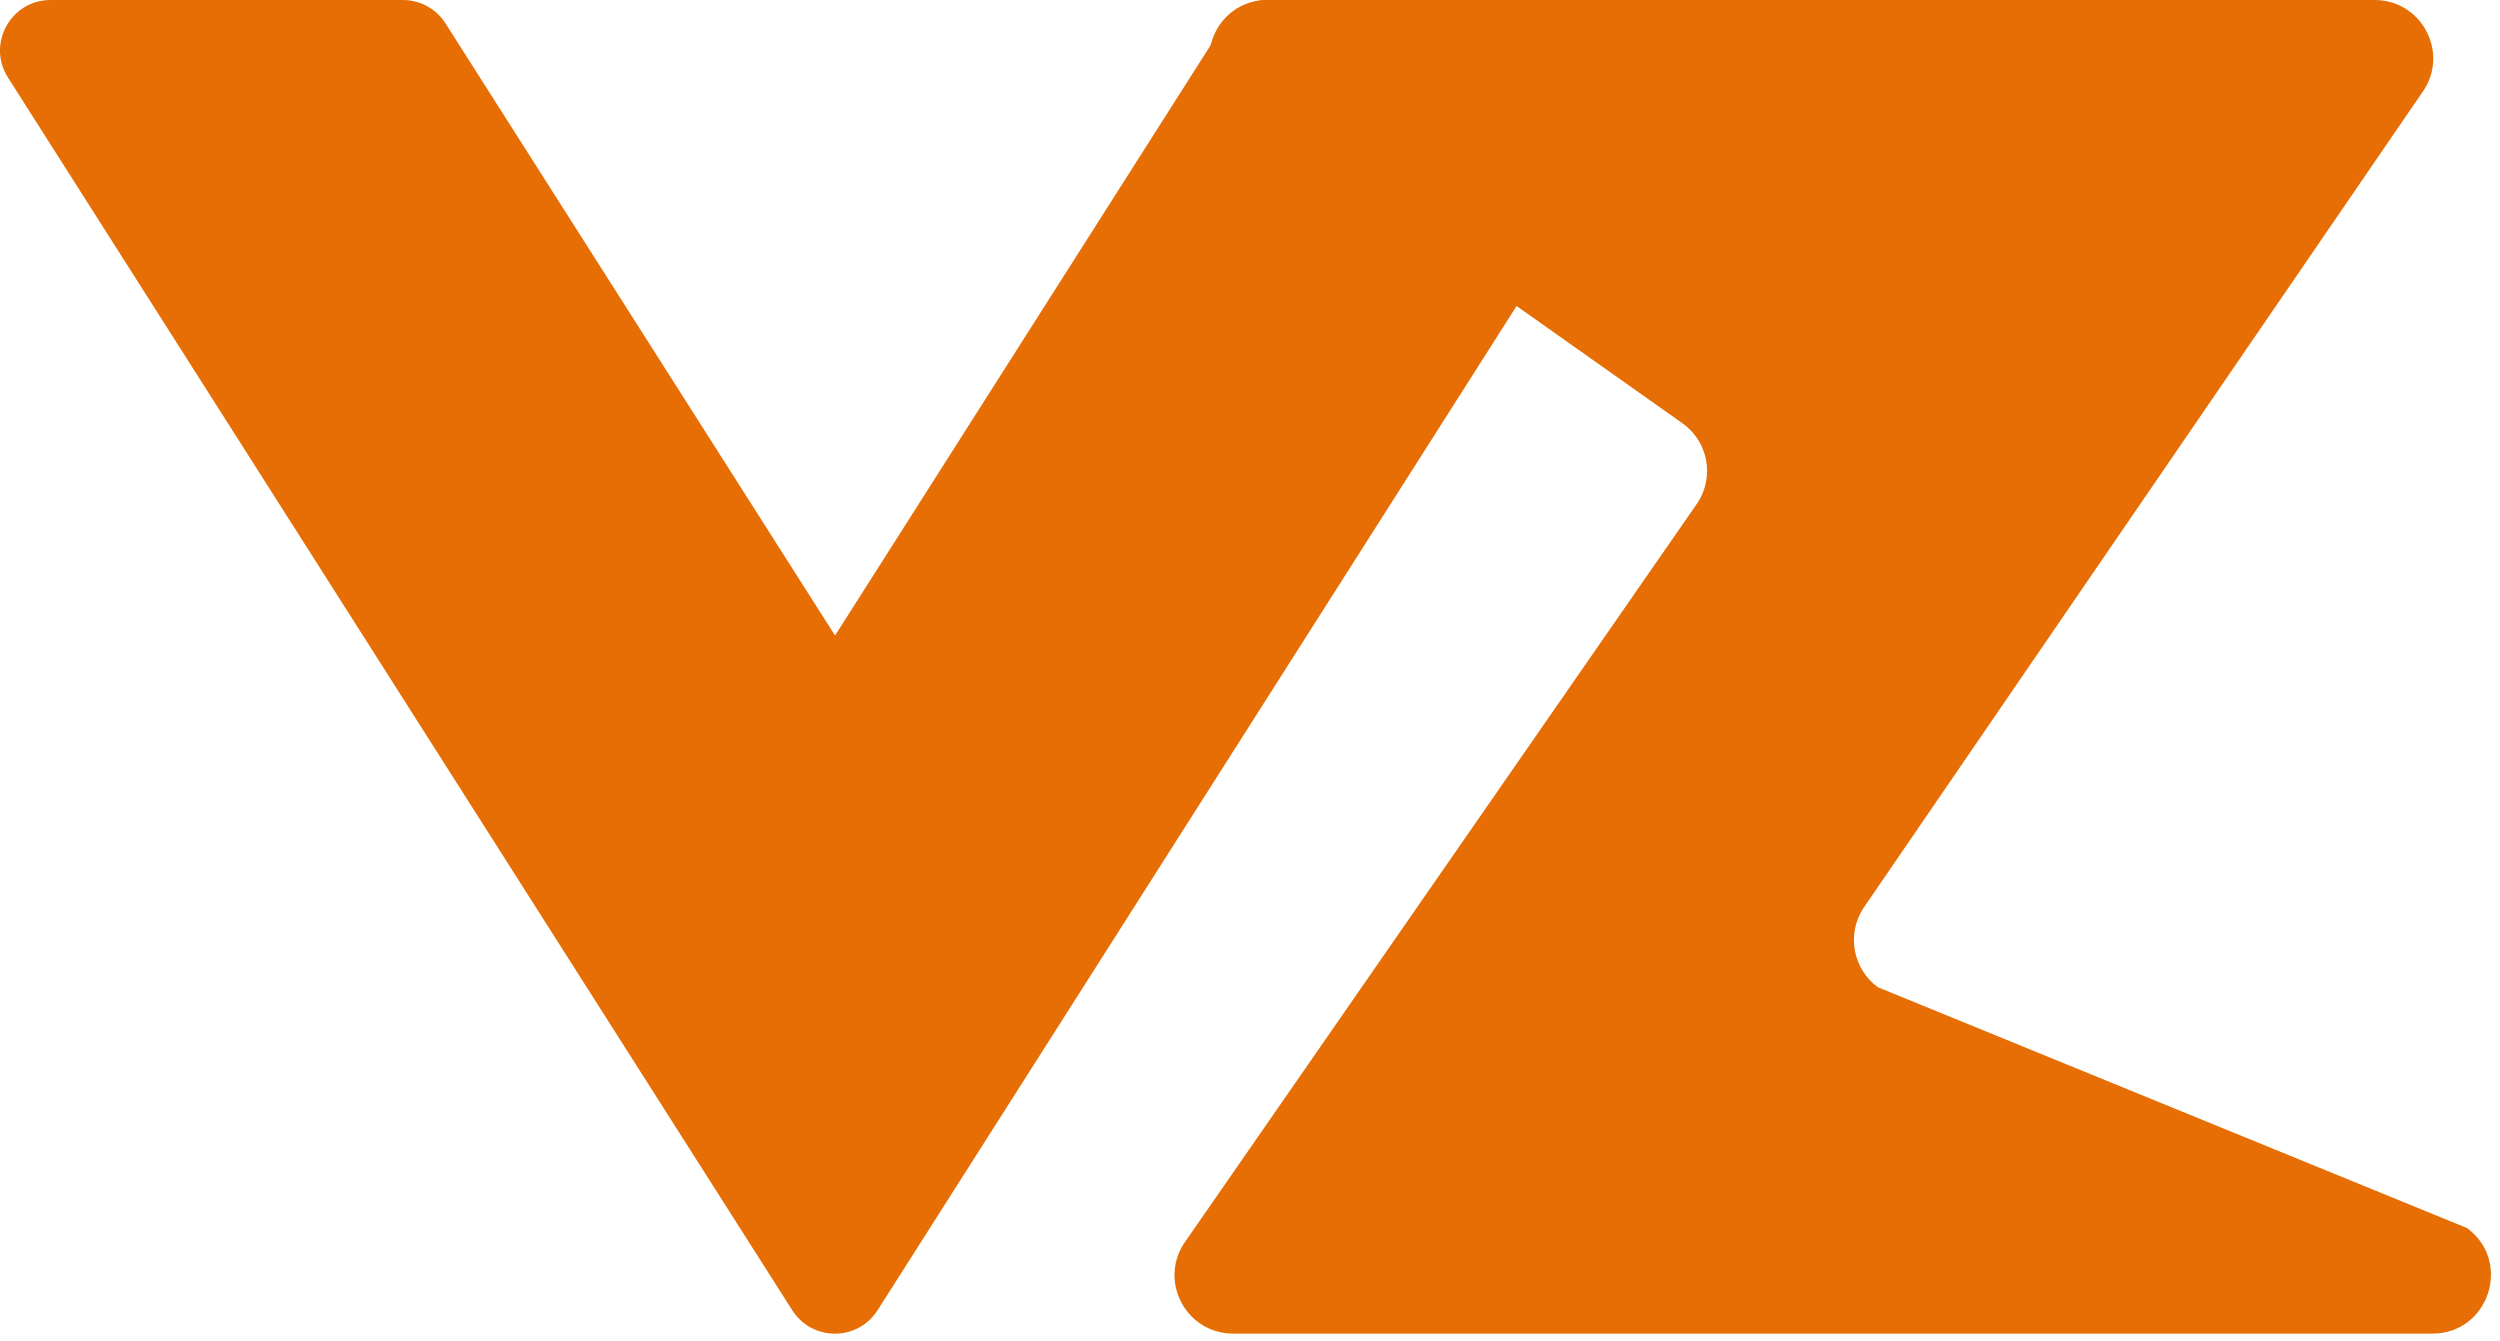
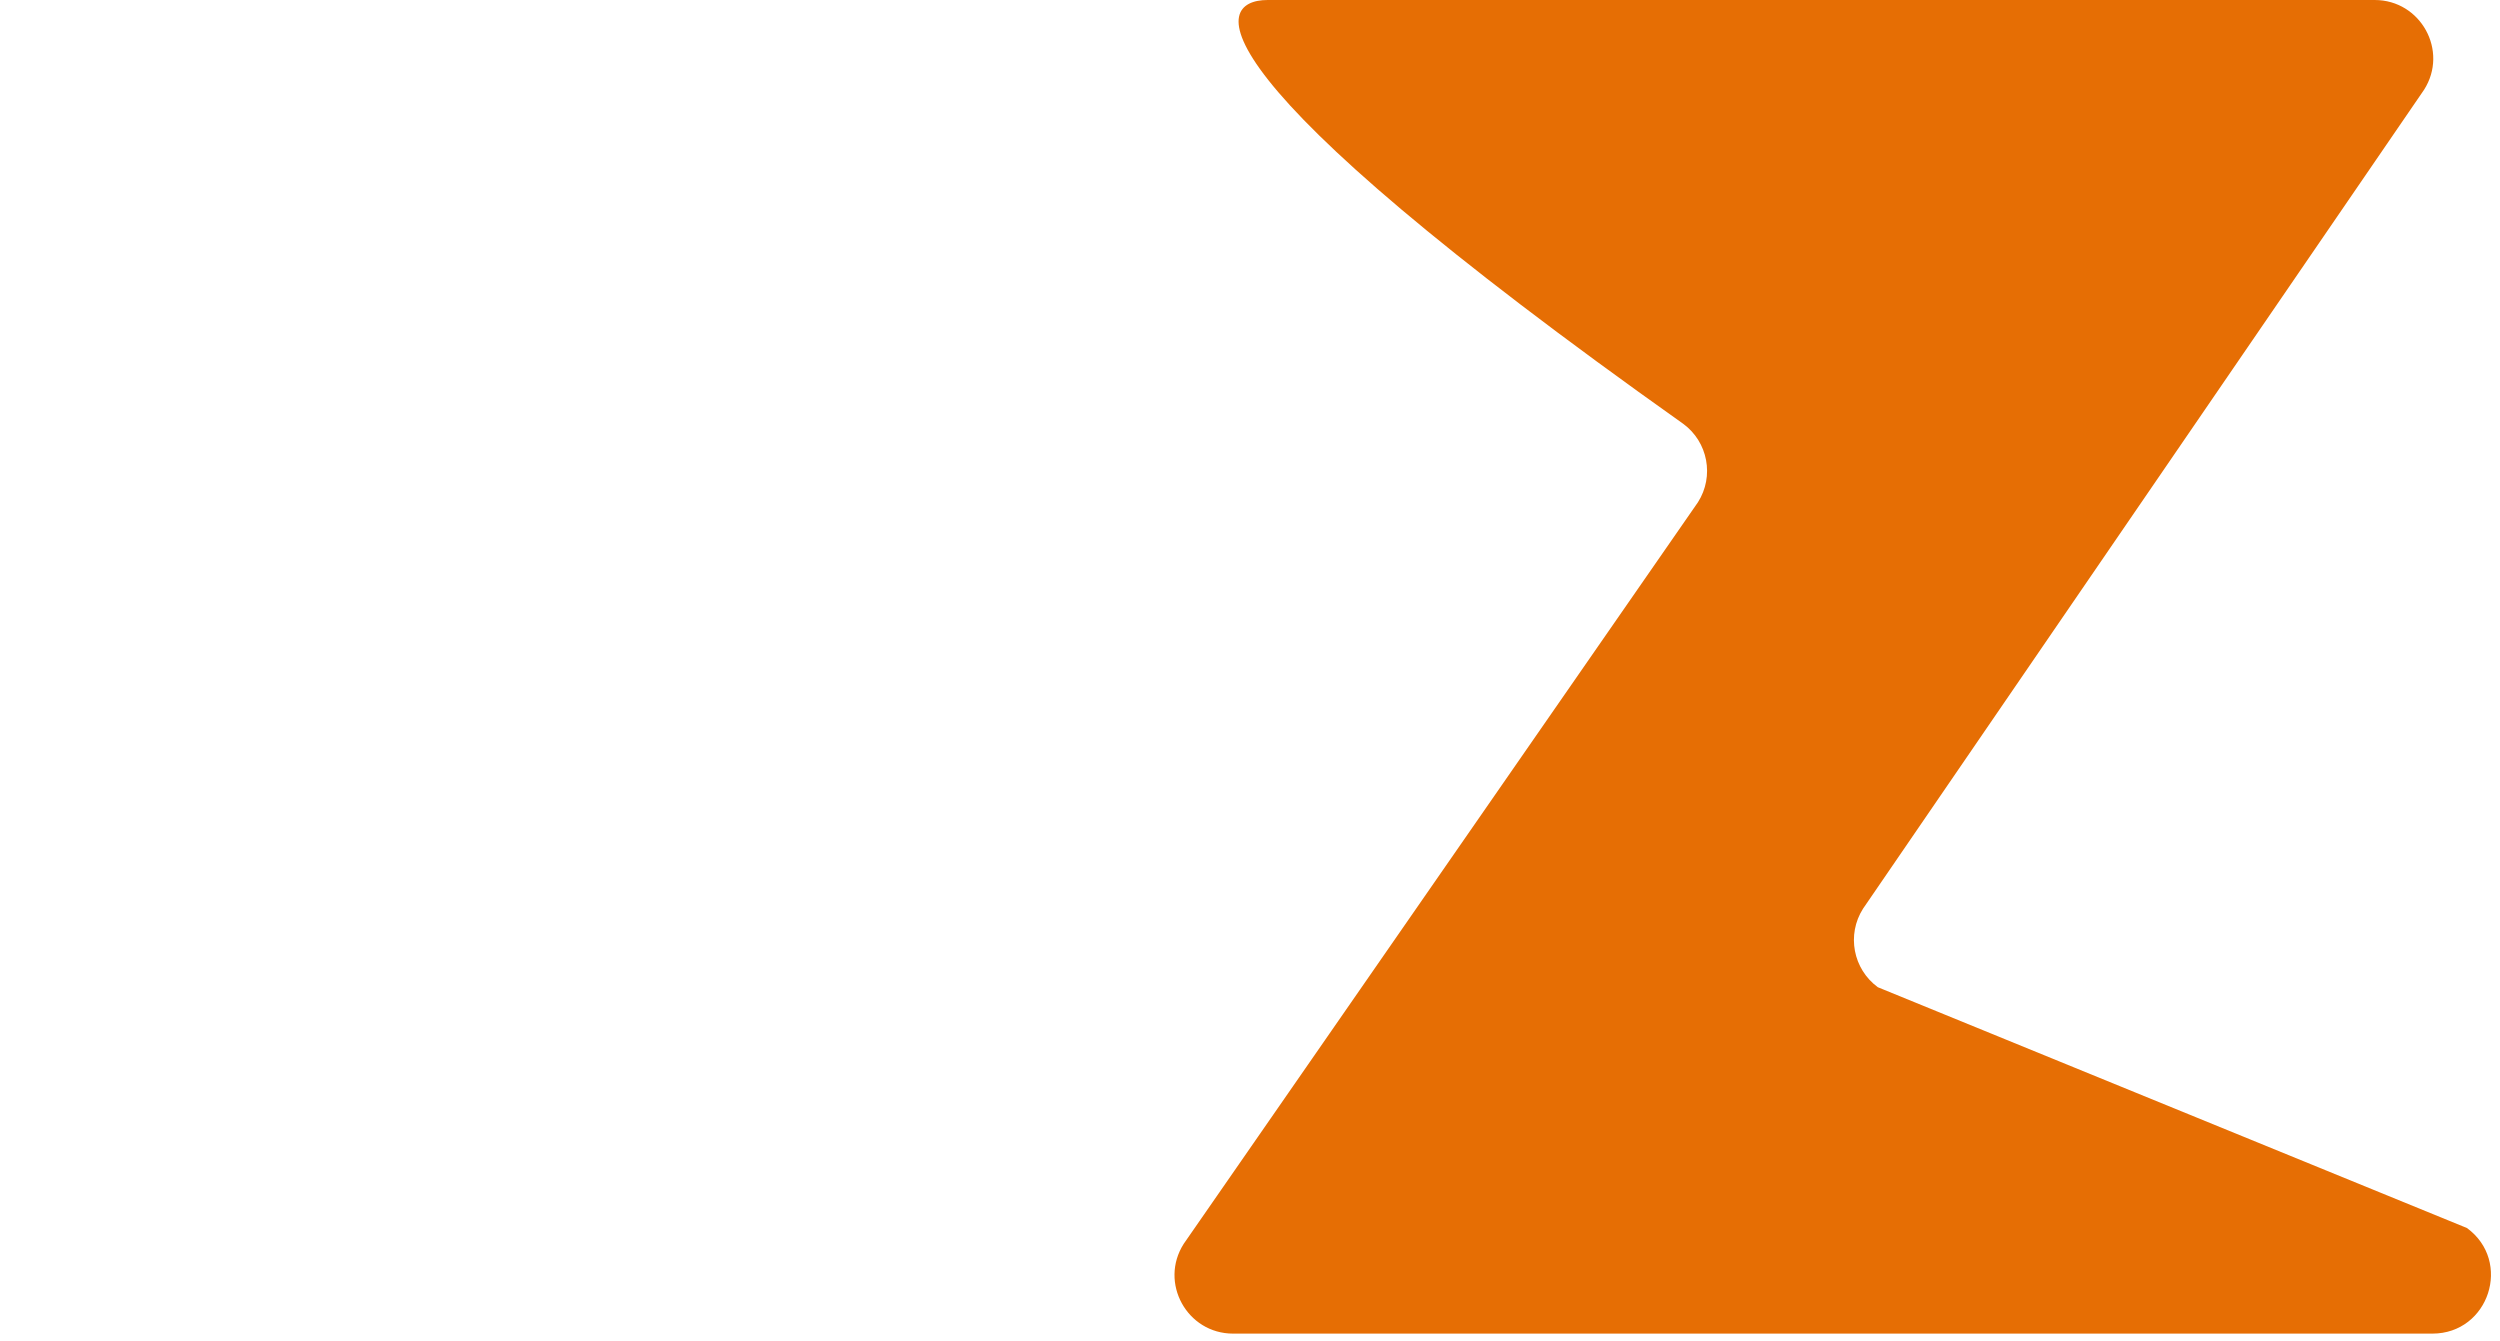
<svg xmlns="http://www.w3.org/2000/svg" width="110" height="59" viewBox="0 0 110 59" fill="none">
-   <path d="M107.024 58.679H54.257C52.227 58.679 50.994 56.439 52.084 54.728L74.71 22.099C75.437 20.956 75.151 19.444 74.059 18.646L54.257 4.648C52.249 3.179 53.288 0 55.778 0H104.485C106.515 0 107.748 2.241 106.658 3.951L81.974 39.981C81.247 41.124 81.532 42.636 82.625 43.438L108.544 54.032C110.553 55.5 109.514 58.679 107.024 58.679Z" fill="#E66E04" />
-   <path d="M71.25 0C73.005 0 74.069 1.934 73.126 3.413L47.121 44.281L38.612 57.652C37.737 59.024 35.735 59.024 34.86 57.652L26.351 44.281L0.351 3.413C-0.591 1.934 0.472 0 2.227 0H17.727C18.489 0 19.194 0.387 19.603 1.03L36.742 27.963L53.877 1.03C54.287 0.39 54.995 0 55.754 0H71.253H71.25Z" fill="#E66E04" />
+   <path d="M107.024 58.679H54.257C52.227 58.679 50.994 56.439 52.084 54.728L74.71 22.099C75.437 20.956 75.151 19.444 74.059 18.646C52.249 3.179 53.288 0 55.778 0H104.485C106.515 0 107.748 2.241 106.658 3.951L81.974 39.981C81.247 41.124 81.532 42.636 82.625 43.438L108.544 54.032C110.553 55.5 109.514 58.679 107.024 58.679Z" fill="#E66E04" />
</svg>